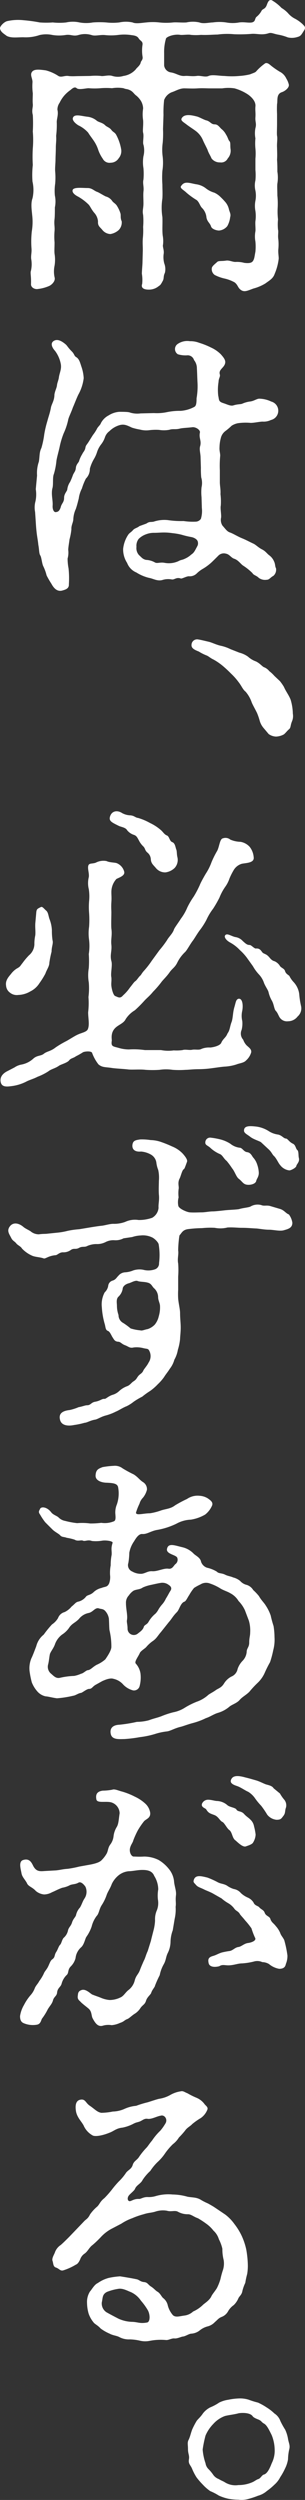
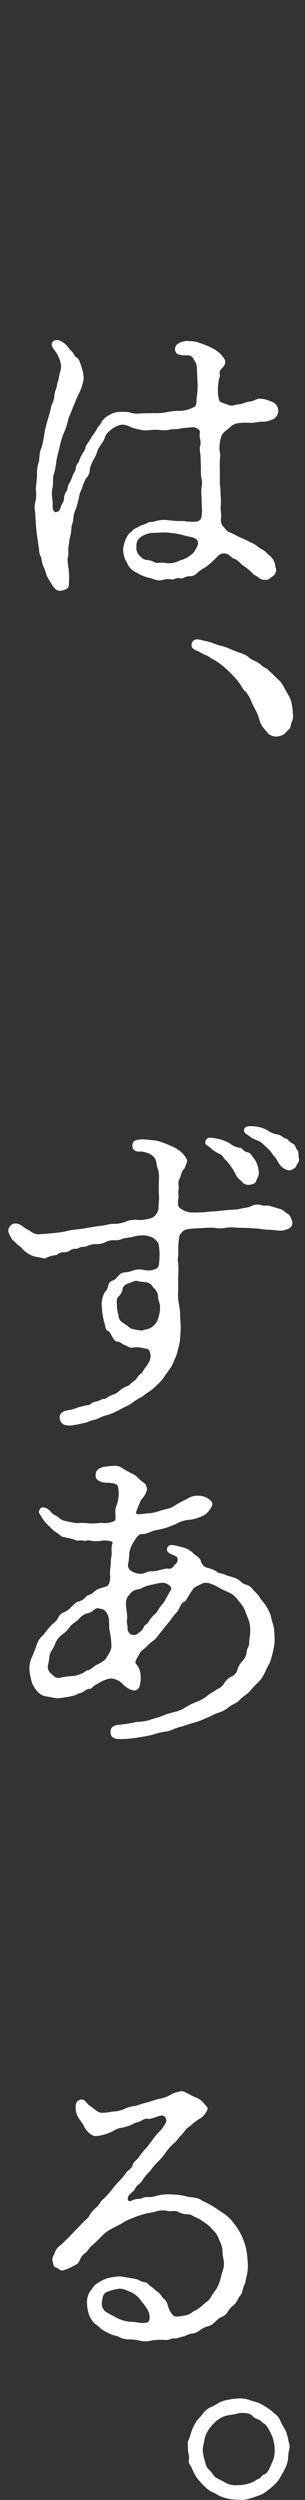
<svg xmlns="http://www.w3.org/2000/svg" viewBox="0 0 76.71 628.06">
  <rect x="0" y="0" width="76.71" height="628.06" fill="#333333" stroke="none" />
  <defs>
    <style>.cls-1{fill:#fff;}</style>
  </defs>
  <g id="レイヤー_2" data-name="レイヤー 2">
    <g id="レイヤー_1-2" data-name="レイヤー 1">
-       <path class="cls-1" d="M22.73,19.08a14.54,14.54,0,0,1,2.64,0c.56.16,1.92-.32,2.88,0a4.75,4.75,0,0,0,2.8,0,5.07,5.07,0,0,0,3.12-1.68c.16-.32,1-.88,1.2-1.6.08-.56.64-.72.48-1.6a9.63,9.63,0,0,1,0-3c.08-.88-.56-.88-1-1.6s-1.52-.72-1.92-.8a11.81,11.81,0,0,0-3.36,0,14.81,14.81,0,0,1-3.28,0c-1.2-.08-2.4.32-3.28,0a5.64,5.64,0,0,0-3.28,0c-1.36.4-1.92-.24-3.28,0a10.73,10.73,0,0,1-3.2,0,7.56,7.56,0,0,0-3.28,0,10.71,10.71,0,0,1-4.09.56c-1.67,0-3,.24-4.16-.32C.8,8.36.17,8,0,7.16c-.09-.4.79-1.52,1.75-1.84a12.61,12.61,0,0,1,4.16-.24A38.14,38.14,0,0,1,10,5.64a22.32,22.32,0,0,0,3.28,0,15.32,15.32,0,0,0,3.36,0,7.81,7.81,0,0,1,3.36,0,9.48,9.48,0,0,0,3.36,0,23.43,23.43,0,0,1,3.36,0,14.74,14.74,0,0,0,3.28,0,7.93,7.93,0,0,1,3.36,0c.8.4,2.4.08,3.44,0a14.81,14.81,0,0,1,3.28,0,16.16,16.16,0,0,0,3.44,0c.88-.08,2.16.08,3.36,0a7.5,7.5,0,0,1,3.28,0c1,.4,2.48,0,3.36,0a11.82,11.82,0,0,1,3.36,0,9,9,0,0,0,3.28,0c1.28-.16,2.32.16,3.2,0,1-.24.64-1,1.2-1.44a5,5,0,0,0,1.2-1.44c.24-.56.88-.4,1.28-1.36.24-.56.48-1.6,1.28-1.36A10.66,10.66,0,0,1,70.81,2a7.48,7.48,0,0,1,1.6,1.28A5.78,5.78,0,0,0,74,4.6a8.93,8.93,0,0,1,2.16,1.52c.24.32.88.64.32,1.52-.72,1.12-.8,1.44-1.76,1.68a4.57,4.57,0,0,1-2.32.08,12.62,12.62,0,0,0-2.56-.72c-1.2-.24-1.6-.56-2.32-.32-1.76.56-3,0-4.4.16a36.78,36.78,0,0,1-4.24.08,18.18,18.18,0,0,0-4.16.08c-1,0-2.64.16-4.16.08a13.68,13.68,0,0,1-2.56,0c-.56-.16-2.16.08-2.64,0-1.36-.24-3.2.32-3.6.88a11.9,11.9,0,0,0-.48,3.68v3.12a2,2,0,0,0,1.76,1.76c1.36.24,2.16,1,3.44.88.88-.08,1.68.16,3,0,.88-.16,2.16.4,3,0s2.72,0,3.92,0a20.52,20.52,0,0,0,3.84,0,15.1,15.1,0,0,0,2.64-.4c1-.4,1.36-.48,1.6-.8A13,13,0,0,1,66.57,16c.56-.48,1.28.24,1.68.56A20,20,0,0,0,70.33,18,3.6,3.6,0,0,1,72,19.72a5.15,5.15,0,0,1,.64,1.52c.16.8-1,1.68-1.76,1.92-1.44.48-1,2.08-1.2,3a24.68,24.68,0,0,0,0,2.48v2.48c0,1.2-.08,2.48,0,3,.16.8-.08,1.84,0,3,0,.64.08,1.76,0,3,.08,1.36.08,1.84.08,3a9.19,9.19,0,0,1,0,3c-.08.64,0,1.84,0,3a20.13,20.13,0,0,1,.08,3,18.05,18.05,0,0,0,.08,3,13.41,13.41,0,0,0,0,2.56c.16.56-.08,1.44.08,2.48a12.78,12.78,0,0,1,0,2.48c-.08,1,.16,2,.08,2.48a13.62,13.62,0,0,1-1,3.68c-.4,1.2-1.36,1.68-2.32,2.4a11.19,11.19,0,0,1-3,1.28c-1.36.48-2.24,1-3.12.4s-.72-1.2-1.6-1.92a9.44,9.44,0,0,0-2.64-1,10.17,10.17,0,0,1-2.4-.88,1.79,1.79,0,0,1-.72-1.76c.08-.48.8-1,1.36-1.52.32-.32,1.12-.16,2.16-.32.88-.16,1.76.4,2.56.32a7,7,0,0,1,2.08.24c1.28.16,1.92,0,2.24-.56s.32-1,.56-2.24a13.68,13.68,0,0,0,0-2.56,6.88,6.88,0,0,1,0-2.56c.08-.56-.08-1.84,0-2.56a9.15,9.15,0,0,0,0-2.56,6.75,6.75,0,0,1,0-2.56,6.83,6.83,0,0,0,0-2.56,5.49,5.49,0,0,1,0-2.56,14.55,14.55,0,0,0,0-2.64V39.88a13.5,13.5,0,0,0,0-2.56,13.62,13.62,0,0,1,0-2.56,6.83,6.83,0,0,1,0-2.56c.32-1.2-.08-1.52,0-2.72s-.08-1.68,0-2.72c.16-1.28-1-2.4-1.84-3A12,12,0,0,0,59,22.2a10.2,10.2,0,0,0-3.12,0h-3c-1,0-2-.08-3.2,0s-2.56,0-3.12,0c-1.28-.08-2.32.64-3.44,1a3.42,3.42,0,0,0-1.84,1.92,26.56,26.56,0,0,0-.16,3.76L41,32.44a25.26,25.26,0,0,1-.08,3.44,13,13,0,0,0,0,3.52,13.29,13.29,0,0,1-.08,3.52,24.56,24.56,0,0,0,0,3.44c0,1.2.08,2.08,0,3.52a15,15,0,0,0,0,4.64c.08,1.52-.08,3.2.08,4.64A7.85,7.85,0,0,1,41,61.48c-.16.48.32,1.36.16,2.32a6,6,0,0,0,.16,2.4,4,4,0,0,1,.16,2.32c-.48,1-.16,1.36-.56,2.08-.48.88-.56,1-1,1.28a3.81,3.81,0,0,1-2.56.88c-1,0-2-.32-1.6-1.44a9.65,9.65,0,0,0-.08-2.56c0-.64.16-2.32.16-2.88l.08-3c0-1.28-.08-1.76,0-3a18.22,18.22,0,0,0,.08-2.88,18,18,0,0,0,0-3c-.24-1.12.08-1.6.08-2.88s-.08-2,0-3c.16-1.2-.24-2.08,0-3a17.19,17.19,0,0,0,0-2.88,9.15,9.15,0,0,1,0-3,5.76,5.76,0,0,0,0-2.88c-.24-.56.16-2.08-.08-3-.16-.56.08-1.76,0-3.12a9.59,9.59,0,0,1,0-3,4.1,4.1,0,0,0-.48-1.76A5.31,5.31,0,0,0,34.25,24c-.56-.4-.8-1-1.6-1.36s-.8-.16-1.6-.48a8.64,8.64,0,0,0-2.88,0,17.28,17.28,0,0,0-2.88,0,18.28,18.28,0,0,1-3,0c-.72,0-2.48.48-3,0s-1.12.08-1.6.48A8.49,8.49,0,0,0,16.17,24,8,8,0,0,0,15,25.8a3,3,0,0,0-.56,1.76c.32,1.28-.24,2.4-.16,3.28a22.52,22.52,0,0,1-.16,3.28c.08,1.36-.08,1.92-.08,3s-.08,2.24-.08,3c0,.88-.16,2.16-.08,3a18.16,18.16,0,0,1,0,3,12.39,12.39,0,0,0-.08,3,7.35,7.35,0,0,1,0,3c0,.8,0,2.16-.08,2.88-.16,1.36.08,1.84,0,3a17.12,17.12,0,0,0,0,2.88c0,1.28-.08,2.08,0,2.88a9.18,9.18,0,0,1,0,3,7,7,0,0,0,0,2.88c.32,1-.8,2-1.44,2.24a9.84,9.84,0,0,1-2.72.72c-.72.16-1.84-.32-1.76-1.28.07-2.08-.24-2.72,0-3.36A7.63,7.63,0,0,0,7.84,65c-.07-1,.17-1.52.08-2.64A23.69,23.69,0,0,1,8,58.12,14.5,14.5,0,0,0,8.09,54c-.08-1-.4-2.88.08-4.16a9.44,9.44,0,0,0,0-4.24,23.13,23.13,0,0,1,.08-4.16,36.05,36.05,0,0,1,0-4.16,25,25,0,0,0,0-4.24,36,36,0,0,0,0-4.16c-.33-1.2.08-1.92,0-2.72s0-2,0-2.72a13.7,13.7,0,0,1-.08-2.72c.08-1-.8-2,0-2.8.64-.64,2.08-.4,3.36-.24a10.59,10.59,0,0,1,3.2,1.44c.8.4,1.6-.24,2.64,0,1.12.08,1.52,0,2.72,0ZM29.85,57.8a4.14,4.14,0,0,1-2.08,1,2.73,2.73,0,0,1-2-1c-.64-.8-1.2-1-1.12-2.16a3.64,3.64,0,0,0-1-2.24c-.8-1-1-1.68-1.44-2.08a12.59,12.59,0,0,0-2.56-1.92c-1.12-.56-1.68-1.28-1.28-1.84.56-.56,2.4-.32,3.68-.32,1.12,0,1.6.72,2.48,1,.4.16,1.76,1,2.08,1.12a2.82,2.82,0,0,1,1.6,1.12c.32.48.88.64,1.28,1.36a8.14,8.14,0,0,1,.8,1.76c.16.56-.08,1.12.32,2A2.74,2.74,0,0,1,29.85,57.8ZM21.93,29.32a4.42,4.42,0,0,1,2.4,1c.48.4,1.44.48,2.08,1.12.48.48,1.12.56,1.6,1.2s.88.56,1.28,1.36a11.92,11.92,0,0,1,1.2,3.6,2.8,2.8,0,0,1-.64,2.16,2.37,2.37,0,0,1-2,1.12,1.89,1.89,0,0,1-2-1,9.19,9.19,0,0,1-1.12-2.16,8.86,8.86,0,0,0-1.12-2.32c-.48-.72-1-1.36-1.44-2.08a7.7,7.7,0,0,0-2.48-1.84c-1-.64-1.52-1.36-1.36-1.84C18.65,28.52,20.49,29.16,21.93,29.32Zm30,25.36a3.89,3.89,0,0,0-1-2.32c-.64-.56-.72-1.44-1.44-2.08a18.79,18.79,0,0,1-2.56-1.84c-.8-.8-1.92-1.2-1.28-1.84.8-1.12,1.92-.64,3.6-.32a5.11,5.11,0,0,1,2.48,1,6.22,6.22,0,0,0,2.16,1.12,5.28,5.28,0,0,1,1.6,1.12,16.55,16.55,0,0,1,1.28,1.36,4.24,4.24,0,0,1,.8,1.68c.16.72.56,1.2.32,2a6.12,6.12,0,0,1-.72,2.24,3,3,0,0,1-2.08,1.12c-.56,0-1.76-.32-2-1C52.81,56,52.17,55.8,51.93,54.68ZM58,37.56a2.89,2.89,0,0,1-.72,2.24,1.82,1.82,0,0,1-1.92,1,2.58,2.58,0,0,1-2.16-1c-.32-.8-.72-1.28-1-2.16-.24-.56-.8-1.6-1.12-2.32a5.55,5.55,0,0,0-1.36-2c-.48-.48-1.36-1-2.64-1.92-1-.8-1.84-1.12-1.28-1.84.64-.88,2.08-.72,3.6-.32.56.08,1.92.88,2.48,1,1,.24,1.2,1,2.08,1,.72,0,1,.4,1.68,1.12a4.28,4.28,0,0,1,1.2,1.44c.48.72.56,1.36.88,1.68S57.85,36.6,58,37.56Z" />
      <path class="cls-1" d="M55.29,121.14c0,.88.24,1.84.16,3a15.47,15.47,0,0,1,.08,2.88c-.16.72.16,2.16.08,3a2.67,2.67,0,0,0,.32,2c.88,1,1.2,1.52,1.92,1.76s1.92,1,3,1.44,1.68.8,2.88,1.36c.56.24,1.28,1,2.16,1.44s1.2,1,1.76,1.44a3.69,3.69,0,0,1,1.28,1.6c.32.64.24,1.36.48,1.68a2.05,2.05,0,0,1-.64,1.92c-.88.48-1,1-1.76,1a2.64,2.64,0,0,1-1.92-.48c-.64-.64-1.28-.64-1.6-1.2a14,14,0,0,0-2.4-1.92c-.56-.4-1.2-1.36-2.16-1.68-.8-.24-1.2-1.12-2.08-1.28a1.94,1.94,0,0,0-2,.56c-.88.88-1.76,1.76-2.08,2a12.75,12.75,0,0,1-1.68,1.2,7.47,7.47,0,0,0-1.6,1.2,2.51,2.51,0,0,1-1.92.72c-.56-.08-1.76.64-2.08.56-1.12-.4-1.6.32-2.24.24a4.91,4.91,0,0,0-2.24.08c-1.36.48-2.48-.32-3.52-.48a10.71,10.71,0,0,1-3.2-1.36,4.23,4.23,0,0,1-2.32-2.4,6.26,6.26,0,0,1-1-3.52,7.93,7.93,0,0,1,1.2-3.44c.4-.64.72-.64,1.28-1.28.4-.48,1.12-.56,1.6-1l1.76-.64c.8-.56,1-.32,1.84-.48a8.38,8.38,0,0,1,3.52-.4,22.84,22.84,0,0,0,4,.24,15.59,15.59,0,0,0,3,.16,1.63,1.63,0,0,0,1.36-.72,6.85,6.85,0,0,0,.24-2.72l-.08-2.72a12.48,12.48,0,0,1,0-2.48,4.86,4.86,0,0,0-.08-2.48,21,21,0,0,1-.08-2.4l-.08-2.56c0-1.12-.4-2.08-.08-3,.32-1.36-.4-1.92-.08-3.36.08-.64-1.12-1.44-2-1.28-1.44.16-2.24.16-3,.32-1.2.32-1.76,0-2.72.32A7.55,7.55,0,0,1,40,108a13.06,13.06,0,0,0-2.48.08,6.16,6.16,0,0,1-2.32-.16,14.82,14.82,0,0,1-2-.48c-1.36-.64-2.08-1-3.36-.56a6,6,0,0,0-2.32,1.44,3.11,3.11,0,0,0-1.12,1.52,6,6,0,0,1-1,1.84,6.27,6.27,0,0,0-1,1.92,8.14,8.14,0,0,1-.8,1.76,9.81,9.81,0,0,0-1,2.4,3.4,3.4,0,0,1-1,2.48,14.61,14.61,0,0,0-1,2.48,7.72,7.72,0,0,0-.8,2.56c-.16.56-.32,1.36-.72,2.56a6.86,6.86,0,0,0-.64,2.56c0,.8-.56,1.6-.48,2.56a15.88,15.88,0,0,1-.48,2.56c-.08.72-.32,2-.32,2.64a5.46,5.46,0,0,1-.16,2.16,13.67,13.67,0,0,0,.24,2.48,23.49,23.49,0,0,1,.08,4c.08,1.12-1,1.36-1.52,1.52-1.44.48-2.32-.64-2.88-1.68a21.81,21.81,0,0,1-1.2-2.08,11.32,11.32,0,0,0-.88-2.4c-.32-.8-.4-2.16-.72-2.64s-.25-1.52-.48-2.64c-.08-.88-.24-1.68-.4-2.88-.08-.72-.16-1.44-.24-2.8l-.17-2.56a6,6,0,0,1,0-2.32A8.26,8.26,0,0,0,9,122.9l.32-3.44A8.74,8.74,0,0,1,9.77,116c.24-1.36.08-2.32.64-3.44a21.76,21.76,0,0,0,.72-3.44,26.22,26.22,0,0,1,.79-3.36c.25-1,.65-2,.89-3.36.16-.88.88-1.76.88-3.28.16-1,.56-1.6.64-2.32s.4-1.28.48-2c.16-1.12.72-2.08.48-3.36a7.94,7.94,0,0,0-1.44-3.28c-.8-.88-1.28-2-.24-2.56.72-.4,1.68-.16,3,1,.32.32.56.8,1.44,1.68.72.72.56,1.12,1.12,1.44.8.48,1,1.52,1.36,2.56A10.25,10.25,0,0,1,21.05,95a11.25,11.25,0,0,1-1.36,4.16c-.48,1-1,2.4-1.36,3.2-.4,1.2-1.12,2.56-1.2,3.2A16.39,16.39,0,0,1,16,108.9a20.4,20.4,0,0,0-1,3.36c-.24,1.12-.64,2.48-.8,3.44a17.94,17.94,0,0,1-.64,3.36c-.4.88-.08,2.72-.4,3.68-.32,1.52.16,2.88.08,4.24-.08,1,.32,1.76.8,1.68.64-.08.88-.32,1.2-1.12.24-1.12.88-1.28.88-2.48,0-1,.72-1.6.8-2.08a4.2,4.2,0,0,1,.72-1.92,17.88,17.88,0,0,0,.72-1.76c.32-.72.64-.88.72-1.76s.72-1.36.8-1.68a7.23,7.23,0,0,1,.8-1.76c.24-.56.64-.8.8-1.6.08-.64.4-.8.88-1.6l1-1.6a10.46,10.46,0,0,0,1-1.52c.24-.56.88-1,1-1.44a4.56,4.56,0,0,1,2-2,5.7,5.7,0,0,1,2.64-.88c2.24,0,2.4.08,2.88.24a6.3,6.3,0,0,0,2.48.16l3.36-.08a12.37,12.37,0,0,0,3.28-.24,15.71,15.71,0,0,1,3.44-.32,8.51,8.51,0,0,0,3.44-1c.4-.24.56-.72.56-2.16a17.45,17.45,0,0,0,.24-3.84c-.08-1.52-.08-2.32-.16-3.68a3.28,3.28,0,0,0-.72-2.08,1.67,1.67,0,0,0-1.6-1.2A6.63,6.63,0,0,1,44.73,89a1.55,1.55,0,0,1-.08-2.56,4.25,4.25,0,0,1,3.12-.72,6,6,0,0,1,2.32.4,19.13,19.13,0,0,1,3,1.2A8.42,8.42,0,0,1,55.53,89c.56.64,1.2,1.36,1.12,2.08-.16,1.36-1.76,1.68-1.36,3,.16.56-.32,1-.32,1.84a12.64,12.64,0,0,0-.08,3.52c.24,1,0,1.44,1.28,1.84,1,.32,1.84.8,2.56.56,1-.32,1.68-.24,2.16-.4a7.17,7.17,0,0,1,1.92-.56c1-.08,1.76-.72,2.4-.72a7.27,7.27,0,0,1,3,.72,2.39,2.39,0,0,1-.08,4.64,4.17,4.17,0,0,1-2.08.4c-.72,0-2.08.32-3,.32a14,14,0,0,0-3.2.08,4.48,4.48,0,0,0-1.6.64,15.47,15.47,0,0,1-1.6,1.36,3.07,3.07,0,0,0-1.12,1.76,9.27,9.27,0,0,0-.32,2.24c-.08,1,.24,1.68.16,2.32a26.43,26.43,0,0,0-.08,3.52ZM48,134.9a21.82,21.82,0,0,1-2.32-.56,15.72,15.72,0,0,0-2.32-.4,13.91,13.91,0,0,0-2.32-.16c-.48,0-1.6.08-2.16.08a5.54,5.54,0,0,0-2.24.4,5.08,5.08,0,0,0-1.76,1.12,2.82,2.82,0,0,0-.56,2,2.61,2.61,0,0,0,.64,2.08c.64.56.88,1,1.76,1.2a5,5,0,0,1,2.24.64c.56.32,1.2-.08,2.32.08a5.81,5.81,0,0,0,3.6-.4c.72-.4.88-.24,1.68-.64a5.73,5.73,0,0,0,1.52-1c.72-.48.88-.88,1.52-2.08a1.48,1.48,0,0,0,.16-1.12C49.69,135.62,49,135.06,48,134.9Z" />
      <path class="cls-1" d="M70.41,171.13a12.65,12.65,0,0,1,1,1.44c.48,1.12,1.2,2,1.68,3.2a12.94,12.94,0,0,1,.56,3.52,3.4,3.4,0,0,1-.24,2c-.4,1-.24,1.52-.72,1.92s-.8.88-1.28,1.28a4.42,4.42,0,0,1-2,.56,3.38,3.38,0,0,1-1.84-.64l-1.28-1.52a4.83,4.83,0,0,1-1-1.92,15.94,15.94,0,0,0-.64-1.84c-.48-1-1.12-2.08-1.36-2.72a8.07,8.07,0,0,0-1.52-2.64c-.72-.56-1-1.44-1.76-2.4a15.53,15.53,0,0,0-1.92-2.16,28.68,28.68,0,0,0-2.16-2,15.28,15.28,0,0,0-2.24-1.52c-.72-.32-1.2-.8-1.68-1a11.62,11.62,0,0,1-2-1c-1-.4-1.92-.8-1.84-1.68a1.4,1.4,0,0,1,1.68-1.36c.56.08,1.2.24,2.56.56.8.16,1.84.72,3,1a10.44,10.44,0,0,1,2.56.88l2.24.88a6.41,6.41,0,0,1,2.16,1,6,6,0,0,0,2,1.2c1,.48,1.6,1.28,2,1.44a3.2,3.2,0,0,1,1.36,1,8.79,8.79,0,0,1,1.28,1.2Z" />
-       <path class="cls-1" d="M40.49,263.81a9.77,9.77,0,0,0,3.2.08,11,11,0,0,0,2.24-.08c.64-.24,1.68.08,2.4-.08s1.76.16,2.4-.24a5.08,5.08,0,0,1,2.16-.32c.88-.08,2.56-.48,2.8-1.28.48-1,1.12-1.2,1.52-2.24.64-.88.56-1.6,1-2.8.4-1,.32-2.4.72-3.76s.4-1.92,1-2.16c1-.24,1.28,1.44,1,3a5.49,5.49,0,0,0,0,2.56,6.4,6.4,0,0,1-.16,2.24,2.29,2.29,0,0,0,.4,2.48,4,4,0,0,0,.8,1.36c.56.56,1.36,1,1.2,1.84a4.33,4.33,0,0,1-1.28,2c-.56.64-1.76.72-2.4,1a11.66,11.66,0,0,1-3.12.56c-.88.08-1.92.24-3.12.4a26.34,26.34,0,0,1-3.28.24c-1.44,0-2.56.16-3.28.16a22.44,22.44,0,0,1-3.28,0,11.23,11.23,0,0,0-3.28,0,25.36,25.36,0,0,1-3.52,0c-1.28-.16-3.12,0-4.24-.08-1.28-.16-3.36-.24-4.32-.4-1.52-.24-2.32-.08-3.28-.88a10.54,10.54,0,0,1-1.6-2.88c-.16-.56-1.92-.4-2.32-.16a17.09,17.09,0,0,1-1.76,1c-.64.48-1.28.48-1.68,1-.48.64-2,1-2.56,1.36-1,.72-1.92.8-2.72,1.44a14.35,14.35,0,0,1-2.72,1.36c-.88.48-2.08.8-2.8,1.2a11.11,11.11,0,0,1-3.6,1.12c-1.21.16-2.48.32-2.8-.88s.32-2.16,1.51-2.8l1.93-1a4.49,4.49,0,0,1,1.76-.72,6.1,6.1,0,0,0,3-1.52c1-.88,1.92-.56,2.72-1.28.8-.56,1.68-.56,2.88-1.52a24.62,24.62,0,0,1,2.72-1.6c1-.56,2.08-1.28,2.8-1.6,1-.48,2.24-.64,2.56-1.36.48-1.12.08-2.8.08-4.24a19.73,19.73,0,0,0,.08-3.84,17.54,17.54,0,0,0,.08-3.68,10.87,10.87,0,0,1,0-3.6,25.81,25.81,0,0,0,0-3.52,13.11,13.11,0,0,0,.08-3.52,11.73,11.73,0,0,1,0-3.36,24.68,24.68,0,0,0,0-3.44,18,18,0,0,1,0-3,11.59,11.59,0,0,0-.08-3,6.31,6.31,0,0,1,0-3c.16-1-.4-2.24-.08-3,.24-.57,1-.32,1.84-.64a4.11,4.11,0,0,1,2.72-.4c.8.4,2.16.32,2.64.56a3.19,3.19,0,0,1,1.76,2c.32,1-.88,1.44-1.92,1.92a4.84,4.84,0,0,0-1.28,3.28c0,1,.08,1.36,0,2.56s0,2,0,2.56c0,1-.08,3.12,0,4.08.24,1.68-.16,2.64,0,4.08.16,1.68-.4,2.48,0,4.08.32,1-.24,3.12,0,4.08.08,1-.08,1.36,0,2.16s.48,2.4,1,2.56c.64.24,1.2.72,1.92-.16a11,11,0,0,0,1.76-2c.72-.88,1-1.36,1.36-1.6s.8-1,1.2-1.36c.24-.16.4-.64,1-1.28a22.3,22.3,0,0,0,1.92-2.48l1.92-2.64A25.51,25.51,0,0,0,42,236.21c.48-.88,1.44-1.68,1.76-2.72.24-.56,1-1.52,1.76-2.72a13.05,13.05,0,0,0,1.6-2.8,20,20,0,0,1,1.6-2.72,25,25,0,0,0,1.52-2.88c.24-.64,1-2,1.52-2.88a13.73,13.73,0,0,0,1.44-2.88,23.37,23.37,0,0,1,1.44-2.88c.56-1.12.64-3,1.44-3.12a1.89,1.89,0,0,1,1.84.32,6.85,6.85,0,0,0,2.56.56,4,4,0,0,1,2.32,1.27,4.79,4.79,0,0,1,1,2.56c.24,1.52-1.92,1.45-3,1.69a3.53,3.53,0,0,0-2.08,1.68,16.11,16.11,0,0,0-1,2,7.89,7.89,0,0,1-1,2,12.94,12.94,0,0,0-1.52,2.8,28.84,28.84,0,0,1-1.6,2.8,14.44,14.44,0,0,0-1.68,2.8,17.72,17.72,0,0,1-1.76,2.72c-.72,1-1.36,2.16-1.76,2.64-.72,1-1.36,2.24-1.84,2.72a9.32,9.32,0,0,0-1.92,2.56c-.64,1.36-1.28,1.52-2,2.56s-1.76,2-2.08,2.48a24.41,24.41,0,0,1-2.08,2.4c-.8,1-1.6,1.6-2.24,2.32a31.72,31.72,0,0,1-2.32,2.32,6.93,6.93,0,0,0-2.32,2.24c-.48,1-1.68,1.36-2.48,2.08-1.36,1.2-1,2.8-1,3.28-.24,1.52.24,1.44,1.68,1.84a9.13,9.13,0,0,0,2.64.4,19.9,19.9,0,0,1,4,.16ZM9.13,229.17c.08-.8.32-.88,1.12-1.28.4-.24.8.4,1.36.88s.56,1.44.88,2.24a8.58,8.58,0,0,1,.56,2.72,16.41,16.41,0,0,0,.16,2.48c.24.8-.24,1.6-.24,2.88a24.65,24.65,0,0,0-.56,2.8c0,.88-.64,1.68-1,2.72A20.22,20.22,0,0,1,9.92,247a5.68,5.68,0,0,1-2.31,2.08,6.29,6.29,0,0,1-3,.88,2.69,2.69,0,0,1-2.08-.56,2.37,2.37,0,0,1-1-1.76c-.24-1.36.72-2.32,1.27-3a5.47,5.47,0,0,1,1.37-1.28c1-.56.8-.56,1.51-1.44A17.13,17.13,0,0,1,7.29,240a3.75,3.75,0,0,0,1.36-2.72,10.11,10.11,0,0,1,.23-2.32c.09-1.12-.07-1.76,0-3Zm21.6-24.89a4.61,4.61,0,0,0,2.08.56c1,.09,1.2.57,1.92.65a14.28,14.28,0,0,1,3,1.27,11.88,11.88,0,0,1,2.72,1.77c.56.48.88,1.12,1.52,1.36s.64,1.43,1.36,1.68.8,1.36,1,1.84.08,1.12.32,2.08a3,3,0,0,1-.72,2.56,4.08,4.08,0,0,1-2.32,1.12,3,3,0,0,1-2.32-1c-.72-.88-1.28-1.2-1.36-2.32a2.27,2.27,0,0,0-.88-1.68c-.64-.56-.48-1-1-1.52a5.43,5.43,0,0,1-1.12-1.52c-.4-.72-.56-1.12-1.2-1.37a3.61,3.61,0,0,1-1.76-1.19c-.4-.73-1.6-.81-2.16-1.12-1.76-.88-2.56-1.21-2.08-2.48S29.53,203.49,30.73,204.28Zm31.36,36.33a12.79,12.79,0,0,0-1.76-1.92,9.8,9.8,0,0,0-2.48-1.92c-1-.56-1.44-1.28-1.28-1.68.4-.8,1.36,0,2.56.32a3.08,3.08,0,0,1,1.92,1c.8.72,1.12,1,1.76,1,.4,0,1.2,1,1.6.88,1-.08,1.28.64,1.6,1s.88.32,1.52,1c.4.4.72,1,1.52,1.2a3,3,0,0,1,1.36,1.2c.32.48,1.12.64,1.28,1.28.24.8,1,1,1.12,1.28a6.09,6.09,0,0,0,1,1.44,5.43,5.43,0,0,1,1.44,3,21,21,0,0,0,.48,3.12,2.69,2.69,0,0,1-.88,2.56,3,3,0,0,1-2.4,1.2,2.16,2.16,0,0,1-1.92-.72c-.4-.4-.64-1.36-1.12-1.84s-.48-1.6-1-2.56a7.69,7.69,0,0,1-.88-2.24c-.16-.56-.72-1.28-1.12-2.24a5.79,5.79,0,0,0-1.28-2.16,10.75,10.75,0,0,1-1.52-2.08Z" />
      <path class="cls-1" d="M70.49,303.74c1,.32,1.44,1.12,2.16,1.36a4.55,4.55,0,0,1,.88,2.08c0,1.36-1.12,1.6-2.24,1.92-1,.24-2.56-.16-3.6-.16-1.36,0-2.72-.32-3.44-.32-1.52-.08-2.08-.16-3.52-.16-.88,0-2.24-.16-3.52-.08a7.26,7.26,0,0,1-3.2.08,20.26,20.26,0,0,0-3.2.08,29.87,29.87,0,0,0-3.44.24c-1.44.16-1.68,1-2.24,1.6a27.45,27.45,0,0,0-.32,3.76c.16,1-.24,2.08,0,3.28a22.26,22.26,0,0,1,0,3.28V324a20.38,20.38,0,0,0,0,2.24c.08,1.12.48,2.72.48,3.6,0,1.44.16,2.48.16,3.68s-.16,2.32-.16,2.88a13.62,13.62,0,0,1-.56,2.72,7.58,7.58,0,0,1-.88,2.48,6.43,6.43,0,0,1-1.12,2.24c-.64,1-1,1.36-1.44,2.08a11.89,11.89,0,0,1-1.6,1.84,13.13,13.13,0,0,1-1.92,1.68,19.19,19.19,0,0,0-2,1.44,17.13,17.13,0,0,0-2.16,1.28,9.48,9.48,0,0,1-1.76,1.12c-.88.32-2.08,1.12-2.72,1.36a12.86,12.86,0,0,1-2.64,1c-1.12.32-1.76.8-2.48,1-1.2.16-2.16.8-2.72.8a18.91,18.91,0,0,1-2.64.56c-1.52.32-3.12.16-3.52-1.2s.16-2.32,2.4-2.56a12.31,12.31,0,0,0,2.24-.72c1-.16,1.6-.48,2.16-.48.88,0,1-.72,2-.88,1.36-.24,1.68-.8,2.4-.72.32,0,.88-.64,1.92-1a4.09,4.09,0,0,0,1.76-1,6,6,0,0,1,2-1.2c.64-.24,1-.8,1.44-1.12.88-.56.8-.72,1.28-1.36s1-.64,1.36-1.52c.16-.32,1-1.28,1.28-1.92a2.86,2.86,0,0,0,.32-2.64c-.4-1-.56-.72-1.68-1a6.6,6.6,0,0,0-2.4-.16c-1,.24-1.28-.24-2.16-.56s-1.12-.88-1.76-.88c-.88-.08-1-.56-1.44-1.2-.32-.56-.64-1.36-1.12-1.52-.64-.24-.56-1-.8-1.76a19.4,19.4,0,0,1-.72-4.24,6.37,6.37,0,0,1,.72-3.68,2.92,2.92,0,0,0,.88-1.6,1.54,1.54,0,0,1,1.12-1.36c.8-.24,1-.8,1.44-1.2a2.31,2.31,0,0,1,1.76-.88,6.33,6.33,0,0,0,2-.48,5,5,0,0,1,2.48-.16,5,5,0,0,0,2.88-.08A1.54,1.54,0,0,0,40,317.34a16.08,16.08,0,0,0-.08-4.64c0-.4-.72-1.28-1.52-1.76a5.33,5.33,0,0,0-3-.56,8,8,0,0,0-2.16.4l-2.16.32a4.31,4.31,0,0,1-2.32.48,4.24,4.24,0,0,0-2.24.48,4.66,4.66,0,0,1-2.32.48,5.81,5.81,0,0,0-2.24.48c-.72.4-1.2,0-2.08.48s-1.2,0-2,.48a3.16,3.16,0,0,1-1.92.64c-1-.08-1.52.72-2,.72-1.84.16-2.56,1-3,.8-.88-.32-2-.32-2.8-.64a7.88,7.88,0,0,1-2.64-1.84c-.24-.48-1-.8-1.36-1.2-.48-.64-.88-.64-1.29-1.36-.47-1-1.27-1.84-.39-3s2.32-.8,3.43.16c.57.48,1.61.88,1.93,1.2a3.26,3.26,0,0,0,1.92.64c1.12-.16,1.6-.08,2.16-.16l2.32-.24a17.09,17.09,0,0,0,2.8-.48,20.63,20.63,0,0,1,2.88-.4l2.88-.48c1-.16,2-.32,2.8-.4s2-.48,2.88-.48a8.06,8.06,0,0,0,3-.48,5.77,5.77,0,0,1,3.36-.48,9.86,9.86,0,0,0,3.44-.56,3.22,3.22,0,0,0,1.6-2.48c-.08-1,.24-1.92.08-3.36-.08-1.2,0-2.64,0-3.44a9.14,9.14,0,0,0-.16-2.72,7.36,7.36,0,0,1-.48-1.92,2.78,2.78,0,0,0-1.44-2,6,6,0,0,0-2.4-.72c-1.76.16-2.32-.72-2.16-1.76s.88-1.12,1.92-1.28a13.77,13.77,0,0,1,2.64.16,8.56,8.56,0,0,1,2.4.4,28.86,28.86,0,0,1,3,1.2,7.59,7.59,0,0,1,2.64,1.76c.72.8,1.28,1.6,1.12,2.08-.64,1.76-.64,1.76-.88,1.92-.4.32-.72,1.84-1,2.32-.56,1.12-.08,2-.24,2.64a8.86,8.86,0,0,0,0,2.08,4.65,4.65,0,0,0-.08,2.08c.08.72,2.08,1.6,2.88,1.68,1,.08,2.16,0,3,0s1.92-.24,2.8-.24c.56,0,2-.16,2.72-.24,1.28-.16,2.64-.16,3.84-.32,1-.32,2.32-.4,2.88-.64a3.51,3.51,0,0,1,2.72-.4c.72.32,1.36,0,2.24.24ZM39.77,325.82a3.1,3.1,0,0,0-1-2.16c-.56-.48-.64-1.2-1.68-1.44-.88-.24-1.92-.16-2.48-.4s-1.6.4-2.16.56c-1,.24-1.6.88-1.6,1.44a3.56,3.56,0,0,1-1.12,2c-.56.64-.32,1.6-.32,2.24a7.15,7.15,0,0,0,.4,2.32,2.21,2.21,0,0,0,1.2,2,17.7,17.7,0,0,1,1.84,1.36,11.6,11.6,0,0,0,2.4.48c.56.16,1-.16,1.92-.32a4.44,4.44,0,0,0,1.76-1.12,5.09,5.09,0,0,0,1-2.08,7.75,7.75,0,0,0,.32-2.48C40.25,327.34,39.77,326.78,39.77,325.82Zm13.28-40a18.6,18.6,0,0,1,2.24.4,8.57,8.57,0,0,1,2.64,1.12,4.66,4.66,0,0,0,2.32,1c.72,0,1,1,1.92,1.12s1.2,1,1.52,1.36a4.79,4.79,0,0,1,1,1.76,7.28,7.28,0,0,1,.4,2.08c0,1-.56,1.52-.64,2-.16.72-1.2,1-1.92,1-1.36,0-1.44-.72-2.48-1.52-.64-.48-1-1.84-1.68-2.64a18.33,18.33,0,0,0-1.36-1.84c-.72-.56-1-1.36-1.6-1.68A8.42,8.42,0,0,1,53,288.46c-.72-.72-1.44-.72-1.36-1.52A1.2,1.2,0,0,1,53.05,285.82ZM65.69,287c-.32-.32-1.92-.72-2.8-1.44-.72-.56-1.52-.88-1.52-1.52,0-1.28,1.44-1.2,3.2-1a7.72,7.72,0,0,1,3,1.12,5.75,5.75,0,0,0,2.4.88c1,.24,1.36,1,2,1,.4.08.8.88,1.68,1.28.72.32.72,1.28,1.12,1.6s.24,1.44.4,2c.24,1-.56,1.52-.64,2s-1.36,1.12-1.76,1.12a3.38,3.38,0,0,1-2.32-1.36c-.4-.4-.88-1.6-1.52-2.24-.48-.4-.56-1-1.52-1.84Z" />
      <path class="cls-1" d="M24,423.3c-.8.48-.88,1-1.6,1-.56,0-1.6.88-2,1-.72.08-1.36.64-2,.72a25.85,25.85,0,0,1-4.08.64c-1.2-.16-2.32-.48-2.8-.48a3.83,3.83,0,0,1-2.16-1.28A7.72,7.72,0,0,1,8,422.66a22.27,22.27,0,0,1-.56-2.8,6.49,6.49,0,0,1,.47-3.28c.33-.64.89-2.16,1.21-3A5.41,5.41,0,0,1,11,410.66a25.22,25.22,0,0,1,2.08-2.56,4.91,4.91,0,0,0,1.52-1.6A2.41,2.41,0,0,1,16.25,405,5.12,5.12,0,0,0,18,403.62c1-.8,1-1.12,1.84-1.28a3.53,3.53,0,0,0,1.84-1.28c.4-.4,1.12-.32,1.92-1.12a4.31,4.31,0,0,1,1.92-1c1-.4,1.44-.16,1.92-1.12a4.61,4.61,0,0,0,.24-2.16,10.24,10.24,0,0,1,.16-2.4,13.34,13.34,0,0,1,.24-2.64c.08-1.12-.24-1.52.24-3,.16-.48-1.76-.72-2.64-.56a9.61,9.61,0,0,1-2.56.08c-1-.4-1.76.16-2.24-.08s-1.36.24-2.08-.24a12.24,12.24,0,0,0-2-.48c-.88-.32-1.2-.08-1.76-.72-.32-.32-1.28-.8-1.84-1.36s-1.29-1.28-1.84-1.84a15.5,15.5,0,0,1-1.28-1.92c-.56-.72-.17-1,0-1.44.32-.64,1.76-.48,2.8.88.48.64,1.44.88,1.84,1.28a3.12,3.12,0,0,0,1.68.88,20.92,20.92,0,0,0,3,.56,15.23,15.23,0,0,1,3.28.08,21.28,21.28,0,0,0,2.8-.16,6,6,0,0,0,3.2-.4c.48-.24.4-1,.32-2a5.27,5.27,0,0,1,.4-2.24,8.53,8.53,0,0,0,.32-4.24c-.16-1-1.2-1.12-2.88-1.2-1,0-2.88-.4-2.8-1.84s.72-1.68,1.76-2.08a21,21,0,0,1,2.8-.32,3.14,3.14,0,0,1,2.24.64,31.21,31.21,0,0,0,2.8,1.52c1.12.72,1.44,1.36,2.32,1.92a2.09,2.09,0,0,1,1,1.92,5.29,5.29,0,0,1-1,2,3.47,3.47,0,0,0-.88,1.52,14.41,14.41,0,0,0-.88,2.24c0,.8,1.84.16,3.52.16a14.46,14.46,0,0,0,2.8-.72c1.2-.4,2.4-.4,3.52-1.28a31.28,31.28,0,0,1,3-1.6,4.66,4.66,0,0,1,3.12-.8,4.41,4.41,0,0,1,2.08.64c.8.56,1.36,1,1.12,1.76a5.78,5.78,0,0,1-1.76,2.32A10.29,10.29,0,0,1,48,381.78a8.09,8.09,0,0,0-3.6,1,18.05,18.05,0,0,1-5,1.6c-1.6.32-2.48,1.12-3.68,1-.8,0-1.44.88-2,1.84a7.12,7.12,0,0,0-1.2,2.88,17.4,17.4,0,0,1-.24,2.56,1.72,1.72,0,0,0,1,2.16,4.26,4.26,0,0,0,2.4.56c1-.16,1.52-.72,2.64-.64,1.28.08,2.88-.8,4-.64,1,.16,1.28-.64,1.76-1.12a1.37,1.37,0,0,0,.48-1.68c-.4-.72-2.8-.88-2.56-2.16.32-1.6,1.92-.88,4-.4a5.74,5.74,0,0,1,2.72,1.6c.48.48,1.68,1,1.84,2a2.39,2.39,0,0,0,1.52,1.52,8,8,0,0,1,2.48,1c.4.48,1.2.32,2,.72s1.36.4,2.08.72a4.5,4.5,0,0,1,1.76.88,3.2,3.2,0,0,0,1.68,1,2.93,2.93,0,0,1,1.6,1.28,12.94,12.94,0,0,1,1.44,1.52c.56,1,1.36,1.76,1.68,2.32a10.94,10.94,0,0,1,1.28,2.56,27.23,27.23,0,0,0,.72,2.64,18.05,18.05,0,0,1,.24,2.8,10.13,10.13,0,0,1-.32,3.28,24.34,24.34,0,0,1-.8,3,28.71,28.71,0,0,0-1.36,2.72,7.89,7.89,0,0,1-1.76,2.48,23.73,23.73,0,0,0-2.08,2.24c-.8.8-1.76,1.28-2.4,2-.72.88-2,1.2-2.64,1.76a7.87,7.87,0,0,1-2.8,1.52c-1.12.32-2,1-3.12,1.36a17.36,17.36,0,0,1-3.2,1.2c-1.52.4-2.64.88-3.28,1-1.52.4-2.4,1-3.28,1.12a15,15,0,0,0-3,.64,21.87,21.87,0,0,1-3.84.8,32.77,32.77,0,0,1-3.92.48c-1.2,0-3,.24-3.36-1.2-.32-1.28.24-2.32,2.16-2.4a36.08,36.08,0,0,0,4.4-.72,11.74,11.74,0,0,0,3-.4c1.28-.48,1.92-.56,3.12-1a21.3,21.3,0,0,1,3-1,8.3,8.3,0,0,0,3-1.2,19.22,19.22,0,0,1,2.88-1.44,8.52,8.52,0,0,0,2.8-1.6c.4-.4,1.2-.72,2.08-1.36.56-.4,1.36-.56,2-1.6a4.83,4.83,0,0,1,1.84-1.76,2.59,2.59,0,0,0,1.6-1.92,5.47,5.47,0,0,1,1.28-2.08,3.66,3.66,0,0,0,1-2.16c0-1,.64-1.2.64-2.4s.24-1.68.24-2.48a8.87,8.87,0,0,0-.32-3l-1-2.64a8.26,8.26,0,0,0-1.6-2.32,5.27,5.27,0,0,0-2.16-2c-.48-.32-1.76-.72-2.48-1.2a12.29,12.29,0,0,0-2.56-1.2,2.66,2.66,0,0,0-2.4.24,12.75,12.75,0,0,0-1.6.88,11.45,11.45,0,0,0-1.2,1.76c-.4.56-.8,1.52-1.2,1.68-1,.32-1.28,2-1.92,2.64-1,1-1.28,1.68-2,2.48L40.49,410c-.88,1-1.12,1.68-2.24,2.4a9,9,0,0,0-1.52,1.44c-.4.4-1.44,1-1.6,1.52-.4.88-1.36,2.08-1,2.56a4.81,4.81,0,0,1,1.2,2.48,8.44,8.44,0,0,1-.24,3.28,1.47,1.47,0,0,1-1.6,1A5.22,5.22,0,0,1,31,423.22a4.52,4.52,0,0,0-2.4-1.44c-.88-.32-2.16.24-2.88.56Zm3.36-16.8a3.66,3.66,0,0,0-.88-1.76c-.48-.56-1-.48-1.52-.64-1-.4-1.52.88-2.64,1.12a4.14,4.14,0,0,0-2.48,1.52c-1,1-1.52,1-2.32,2a6.28,6.28,0,0,1-1.92,1.92A5.29,5.29,0,0,0,13.85,413c-.32,1-1,1.76-1.28,2.48-.16.56-.24,1.84-.48,2.72a2.24,2.24,0,0,0,.8,2.32c.64.56,1.2,1.2,2.16,1a18.53,18.53,0,0,1,3.6-.48,7.48,7.48,0,0,0,1.76-.56c.56-.08,1.28-.88,1.68-.88.72-.08,1.2-.8,2.24-1.36a8.29,8.29,0,0,0,2.16-1.36c.32-.48,1.52-2.16,1.52-3.12a17.64,17.64,0,0,0-.48-4.24C27.45,408.82,27.45,407.3,27.37,406.5Zm12.88-8.8c-.56.08-1.92.4-2.32.48a9.67,9.67,0,0,0-2,.64c-.8.56-1.44.4-2.32.8a4.27,4.27,0,0,0-1.2,1.2,2.59,2.59,0,0,0-.72,1.92c0,1.6.48,3.12.24,4.32-.08.48.16,1.12.16,2.08a1.58,1.58,0,0,0,2.56,1.28c.48-.4,1.28-.88,1.52-1.68.16-.56.8-.56,1.2-1.28a7.38,7.38,0,0,1,1.76-2.08c.8-.88.56-1,1.6-2.24a5.76,5.76,0,0,0,1-1.52c.56-.88.8-1.44,1.12-1.92s.4-1-.4-1.52A2.6,2.6,0,0,0,40.25,397.7Z" />
-       <path class="cls-1" d="M22.81,468.42c2.4-.48,2.64-1,3-1.36a7.63,7.63,0,0,0,1-1.36c.4-.72.32-1.44.88-2.24a4.21,4.21,0,0,0,.88-2.24,5.73,5.73,0,0,1,.8-2.24c.48-.8.48-1.92.72-3.44a2.93,2.93,0,0,0-1.84-2.64c-1.28-.56-3.76.24-4-.8-.32-1.52.4-2.08,1.6-2.24a13,13,0,0,0,2.4-.24c.56-.24,1.52.24,2.48.48a17.58,17.58,0,0,1,3.2,1.28,10.12,10.12,0,0,1,2.72,1.84,4,4,0,0,1,1.12,2.16c.16,1.44-1.12,1.6-1.6,2.24a18.46,18.46,0,0,0-1.52,2.24,21.85,21.85,0,0,0-1.12,2.48c-.16.64-.56,1-.8,1.84-.32,1.12.32,2.24.88,2.24s1.28.08,2.64,0a8.24,8.24,0,0,1,3.68.88,9.48,9.48,0,0,1,2.48,2.16,5.86,5.86,0,0,1,1.36,3.12c.08,1.28.64,2.48.48,3.6-.16,1.36.08,1.84-.08,2.88a10.38,10.38,0,0,1-.24,3l-.48,2.88a8.77,8.77,0,0,0-.56,2.88,6.55,6.55,0,0,1-.72,2.88c-.48,1-.4,1.76-1,2.8a8.94,8.94,0,0,0-1,2.72A26.15,26.15,0,0,0,39,498.82c-.08.48-.72,1-1,1.92-.24.48-1,1-1.28,1.92s-.8,1-1.36,1.76a4.59,4.59,0,0,1-1.52,1.52c-.64.4-1.36,1.12-1.76,1.28-.88.32-.8.64-1.92,1a6.24,6.24,0,0,1-2.08.56,5,5,0,0,0-2.32.16c-1.12.24-1.76-.56-2.48-1.92-.32-.64-.16-1.68-1-2.4-.56-.48-1.12-.88-1.84-1.52-.48-.56-1-.72-.88-1.68.08-.48,0-1.12.88-1.44,1.12-.48,2.4,1,2.8,1.12,1,.4,1.36.48,2.32.88a7.19,7.19,0,0,0,2,.48,6.19,6.19,0,0,0,2.72-.64c.8-.32,1.28-1.28,2-1.84a4.35,4.35,0,0,0,1.6-2.4c.32-1.28.88-1.52,1.28-2.56s.48-1.2,1-2.4c.4-.72.48-1.36,1-2.48l.8-2.56c.08-.4.48-1.92.64-2.56A12,12,0,0,0,39,482.5a5.57,5.57,0,0,1,.48-2.64,5,5,0,0,0,.24-2.64,9.16,9.16,0,0,1,.08-2.56,6.5,6.5,0,0,0-1-3.36c-.48-1.2-1.52-1.52-3-1.52-1.2,0-2.48.32-3.36.32a4.76,4.76,0,0,0-2.72,1.12,6.24,6.24,0,0,0-1.6,2.08c-.4,1.12-1,1.92-1.28,2.72a11.57,11.57,0,0,1-1.28,2.64c-.64,1-.64,2.08-1.28,2.72A7.34,7.34,0,0,0,23.05,484a10.21,10.21,0,0,1-1.36,2.64c-.32.56-.56,2-1.36,2.64A4.24,4.24,0,0,0,19,491.94a4.59,4.59,0,0,1-1.2,2.08c-.88.88-.4,1.68-1.12,2.24a4.75,4.75,0,0,0-1.2,2.16c-.24.8-1,1-1.12,2.16-.08.88-.72,1-1,1.84-.24,1-.8,1.44-1.36,2.4a14.15,14.15,0,0,1-1.44,2.32c-.24.4-.32,1.36-1.28,1.52a5.88,5.88,0,0,1-3.37-.4c-.71-.32-.87-1-.87-1.76a7.74,7.74,0,0,1,1-2.8,12.22,12.22,0,0,1,1.6-2.4,5.5,5.5,0,0,0,1.12-1.84c.32-.72.72-1,1.12-1.76A10.22,10.22,0,0,0,11,495.86c.24-.64.72-1,1.12-1.84s.56-1.44,1-1.76c.8-.56.48-1,1-1.84.4-.56.64-1.52,1-1.84s.48-1.44,1-1.84a3.36,3.36,0,0,0,1-1.84c.24-.8.72-1,1-1.92s.88-1.36,1-1.84a4.1,4.1,0,0,1,1-1.92c.48-.8.64-1.52,1.12-2.24a3.05,3.05,0,0,0,.24-3c-.4-.56-1.12-1.36-1.76-1-.8.48-1.68.32-2.32.72a6.51,6.51,0,0,1-1.76.56c-1.28.48-1.92.88-2.56,1.12a4.19,4.19,0,0,1-2,.56A3.8,3.8,0,0,1,9,475.06c-.88-1-1.92-1.12-2.24-2-.56-1-1.2-1.52-1.36-2.48s-.8-2.88.39-3.28c1.93-.64,2.33,1.2,2.73,1.76.64,1,1.36,1.12,2.64,1l2.88-.16c1-.08,1.68-.32,3-.4a25.69,25.69,0,0,0,2.88-.56Zm30.88,7.36c-.8-.48-2-.88-2.4-1.12-1-.48-1.52-.56-2-1.12s-.72-.64-.56-1.2c.4-1.44,1.92-1,3.44-.64a21.07,21.07,0,0,1,2.64,1.2c.8.4,1.36.32,2.24.8a6,6,0,0,0,1.76.88,2.93,2.93,0,0,1,1.76,1,6.07,6.07,0,0,0,1.68,1.12,3.2,3.2,0,0,1,1.52,1.28c.32.8,1.12.8,1.44,1.2.48.56,1.12.64,1.36,1.36.32.88,1.28.88,1.44,1.6.32.88.8,1,1.36,1.76a6.07,6.07,0,0,1,1.12,1.76c.16.56.72,1.12,1,1.76a27.12,27.12,0,0,1,.8,3.84,5.19,5.19,0,0,1-.4,2.16c-.16.88-.72,1.2-1.68,1.2a5.44,5.44,0,0,1-2.56-1.2,3.38,3.38,0,0,0-1.68-.48,3,3,0,0,0-2.08-.16,16.05,16.05,0,0,1-3,.48c-1,0-1.92.4-3.12.48s-1.76-.32-2.64.24c-1.68.4-2.48-.08-2.64-.72-.24-1-.08-1.52,1-1.84.88-.24,1.28-.56,2.24-.88a19.05,19.05,0,0,1,2.08-.4c.8-.16,1.28-.88,2.16-1,.72-.08,1.44-.88,2.4-1s2.24-.64,1.76-1.36a18,18,0,0,1-.88-2.32,19.05,19.05,0,0,0-1.6-2c-.56-.72-.88-1-1.28-1.52-.4-.8-1-.8-1.44-1.44a5.11,5.11,0,0,0-1.52-1.36,10.16,10.16,0,0,1-1.68-1.2Zm-2.88-22.64a1.65,1.65,0,0,1,1.52-1c.8,0,1.76.32,2.24.32a4.21,4.21,0,0,1,2.56,1c.56.56,2,.64,2.32,1.12.32.64,1.2.32,1.92,1.12.56.64,1.2,1,1.52,1.36a3,3,0,0,1,1,1.76,14,14,0,0,1,.4,2.08,4.17,4.17,0,0,1-.64,2c-.24.48-1.36.8-1.92,1-.72.08-1.6-.72-2.48-1.52-.88-.56-.8-2.08-1.6-2.64-.56-.4-1.2-1.76-1.68-2-.72-.32-1-1.36-2.08-1.76s-1.44-.48-2-1.36C51.77,454.26,50.49,454.1,50.81,453.14Zm19.6-2.56a9.21,9.21,0,0,0,1.12,1.6,2.25,2.25,0,0,1,.4,1.92c-.32.8-.08,1.36-.64,2.08s-.64,1-1.76,1a3.41,3.41,0,0,1-2.32-1.28,22,22,0,0,0-1.52-2.24,15.4,15.4,0,0,1-1.52-1.84,5.77,5.77,0,0,0-1.76-1.68c-.64-.24-1.84-1.12-2.8-1.44-.72-.24-1.84-.64-1.52-1.52.4-1.12,1.6-1.2,3.6-.64,1,.24,1.52.4,2.64.72.88.24,1.92.8,2.48,1s1.6.32,2,1Z" />
      <path class="cls-1" d="M56.65,556.36a10.94,10.94,0,0,1,2.32,2.4,15.46,15.46,0,0,1,1.84,3,16.53,16.53,0,0,1,1.12,3.36,25.05,25.05,0,0,1,.4,3.84,12.54,12.54,0,0,1-.16,2.32,19.62,19.62,0,0,0-.48,2.24,10.33,10.33,0,0,0-.72,2c-.16,1-.72,1.28-1,1.84a5.19,5.19,0,0,1-1.2,1.76,4.69,4.69,0,0,0-1.44,1.6,3.13,3.13,0,0,1-1.6,1.36c-.8.32-1,.72-1.68,1.28a3.75,3.75,0,0,1-1.92,1.12,5.26,5.26,0,0,0-1.92,1,3.78,3.78,0,0,1-2.08.8c-.56,0-1.44.64-2.08.72-.4,0-1.44.56-2.16.48s-1.52.48-2.16.4a14.62,14.62,0,0,0-4.24.24,5.72,5.72,0,0,1-2.32-.08,12.44,12.44,0,0,0-2.56-.32,5.05,5.05,0,0,1-2.56-.56c-.72-.4-1.6-.4-2.48-.88a11.1,11.1,0,0,1-2.24-1.28c-.8-.88-1.52-1.12-1.84-1.6a7.13,7.13,0,0,1-1.2-2.16,10.21,10.21,0,0,1-.4-2.64,4.94,4.94,0,0,1,.72-2.88c.56-.64,1.12-1.76,2-2.16a8.62,8.62,0,0,1,2.72-1.28,19.15,19.15,0,0,1,2.88-.4c1,.16,3,.48,4.08.72.64.08,1,.64,1.92.72s1,.64,1.76,1.12,1.12,1,1.6,1.28c.72.4,1,1.2,1.44,1.6a3.19,3.19,0,0,1,1.2,1.92,6.09,6.09,0,0,0,1.28,2.4c.72.64,1.68.24,3,.08a3.92,3.92,0,0,0,2.08-1,8.42,8.42,0,0,0,2.48-1.68c.4-.4,1.68-1.12,2.16-2.24.24-.48,1-1.36,1.36-2a13,13,0,0,0,.88-2.24,21.21,21.21,0,0,1,.64-2.32,5.4,5.4,0,0,0,.16-2.48,10.74,10.74,0,0,1-.32-2.8,9.94,9.94,0,0,0-.88-2.4,4.74,4.74,0,0,0-1.36-2.16,8.44,8.44,0,0,0-1.84-1.76,22.81,22.81,0,0,0-2.08-1.36c-1-.32-1.68-1-2.48-1a5,5,0,0,1-2.56-.64c-.72-.4-1.76.08-2.72-.24a6,6,0,0,0-3,.24c-1.12.32-1.68.24-2.88.64a20,20,0,0,0-2.88,1,12.34,12.34,0,0,0-2.72,1.36L27.93,560a10.4,10.4,0,0,0-2.4,1.84A26.57,26.57,0,0,1,23.29,564c-.88.64-1.2,1.6-2,2.16a2.82,2.82,0,0,0-1.12,1.44c-.4.88-.72,1.2-1.12,1.36a14.48,14.48,0,0,1-3.2,1.44c-.72.16-1-.48-1.76-.72s-.64-1-.88-1.68.48-1.68.64-2.24A3.7,3.7,0,0,1,15.29,564c.72-.64,1.28-1.2,2.08-2L19.29,560l1.76-1.84c.64-.72,1-.64,1.6-1.84a10.21,10.21,0,0,1,1.84-2c.56-.56.72-1.28,1.76-2.08a25.86,25.86,0,0,0,1.84-2.08,24.62,24.62,0,0,1,1.76-2.08A12.78,12.78,0,0,0,31.61,546c.48-.8,1.44-1,1.76-2.08s1.12-1.2,1.68-2.16a17.5,17.5,0,0,1,1.76-2.16c.4-.4.72-1,1.44-1.84a14.26,14.26,0,0,1,2.08-2.48,11.63,11.63,0,0,0,1.2-1.68c.8-1.12-.16-2.4-1.12-2.08-1,.16-2.16.88-3.2.8-.8-.16-1.2.24-1.84.56s-1,.24-1.76.64a10.18,10.18,0,0,1-2.8,1c-1.6.16-2.16.88-3.28,1.28-1.76.72-3.44,1-4.16.72a5.25,5.25,0,0,1-2.24-2.32c-.4-1-1.68-2.08-2-3.68-.24-1.36-.16-2.72,1-3,1.36-.32,1.36.8,2.48,1.52,1.28.88,1.84,1.6,2.88,1.76a15.51,15.51,0,0,0,2.88-.32,7.64,7.64,0,0,0,2.88-.64,9,9,0,0,1,3-.8,24.52,24.52,0,0,1,2.88-.88c.56-.16,2.16-.72,2.88-.88a8.1,8.1,0,0,0,2.88-1,7.49,7.49,0,0,1,2.56-.88c.64-.16,1,.24,1.68.48a19.23,19.23,0,0,0,2.24,1.12,4.77,4.77,0,0,1,2,1.52c.32.48,1,.8.8,1.44a4.67,4.67,0,0,1-1.68,2.16,15.72,15.72,0,0,0-2.16,1.52c-.4.48-1.28.88-1.76,1.6A19.49,19.49,0,0,1,45,537a6.17,6.17,0,0,1-1.52,1.68,15.93,15.93,0,0,0-1.92,2.24,12.1,12.1,0,0,1-1.92,2.24,12.65,12.65,0,0,0-1.84,2.24,12,12,0,0,0-1.92,2.24c-.48,1-1.52,1.28-1.92,2.24-.16.48-1.28,1.28-1.6,1.76a1.29,1.29,0,0,0-.24.72c0,.4.24.64.48.64.48,0,1.12-.64,2.4-.56.48,0,1-.48,2.08-.48a6,6,0,0,0,2.08-.24,11.23,11.23,0,0,1,4.24-.4,14.26,14.26,0,0,1,3.76.56c1.28.24,2.32.08,3.52.88a14.87,14.87,0,0,0,1.6.8c.72.4,1,.56,1.52.88ZM35.45,578A6.11,6.11,0,0,0,33,575.88c-1-.4-2.08-1-3.12-.88a13.09,13.09,0,0,0-3,.8c-1.2.64-1,1.44-1.28,2.64a2.63,2.63,0,0,0,1.2,2.48c1,.56,1.84,1,3,1.6a8.8,8.8,0,0,0,3.6.8c1.36.08,1.84.48,3.6.16.8-.16.8-2,.16-3.12A15.27,15.27,0,0,0,35.45,578Z" />
      <path class="cls-1" d="M71.69,620.16a15.34,15.34,0,0,1-1.2,2.16A6.44,6.44,0,0,1,69,624.24a16.16,16.16,0,0,1-1.92,1.6A5.6,5.6,0,0,1,64.89,627a20.93,20.93,0,0,1-2.4.8A6.1,6.1,0,0,1,60,628a15.25,15.25,0,0,1-2.56-.24,12,12,0,0,1-2.4-.8,13.65,13.65,0,0,0-2.16-1.12,11,11,0,0,1-1.84-1.6,18.87,18.87,0,0,1-1.6-1.84,13.65,13.65,0,0,1-1.12-2.16c-.4-1-1-1.2-.8-2.4.16-1-.24-1.36-.24-2.56s-.24-1.68.24-2.48c.4-1,.4-1.28.8-2.4a18.74,18.74,0,0,1,1.12-2.16c.24-.4,1-1,1.6-1.92a5.49,5.49,0,0,1,1.84-1.52,12.07,12.07,0,0,0,2.24-1.2,7.62,7.62,0,0,1,2.32-.72,15.7,15.7,0,0,1,2.56-.32,7.26,7.26,0,0,1,2.56.32,20.57,20.57,0,0,0,2.32.72,15,15,0,0,1,2.16,1.2A11.45,11.45,0,0,1,69,606.32a3.8,3.8,0,0,1,1.52,1.92,20.13,20.13,0,0,0,1.2,2.16,8.8,8.8,0,0,1,.72,2.32c.16,1,.56,1.6.32,2.56a12.19,12.19,0,0,0-.32,2.56A7.82,7.82,0,0,1,71.69,620.16Zm-3.36-8.4c-.64-1.28-1.2-2.48-1.92-2.88s-.56-.64-1.36-1c-.4-.16-1.28-.48-1.52-.88-.64-.88-2.56-.88-3.52-.72-1.12.32-2.8.48-3.52.72a7.38,7.38,0,0,0-2.88,2,9.53,9.53,0,0,0-1.92,2.88,29.2,29.2,0,0,0-.72,3.52,13.72,13.72,0,0,0,.72,3.44,2.58,2.58,0,0,0,.8,1.52,10.16,10.16,0,0,1,1.12,1.36A2.93,2.93,0,0,0,55,622.8c.8.48,1,.48,1.52.8a5,5,0,0,0,3.44.72,8.66,8.66,0,0,0,3.52-.72c.56-.24,1-.64,1.52-.8s.88-1,1.36-1.12c1-.24,1.68-2.08,2-2.88a7,7,0,0,0,.72-3.52A10.22,10.22,0,0,0,68.33,611.76Z" />
    </g>
  </g>
</svg>